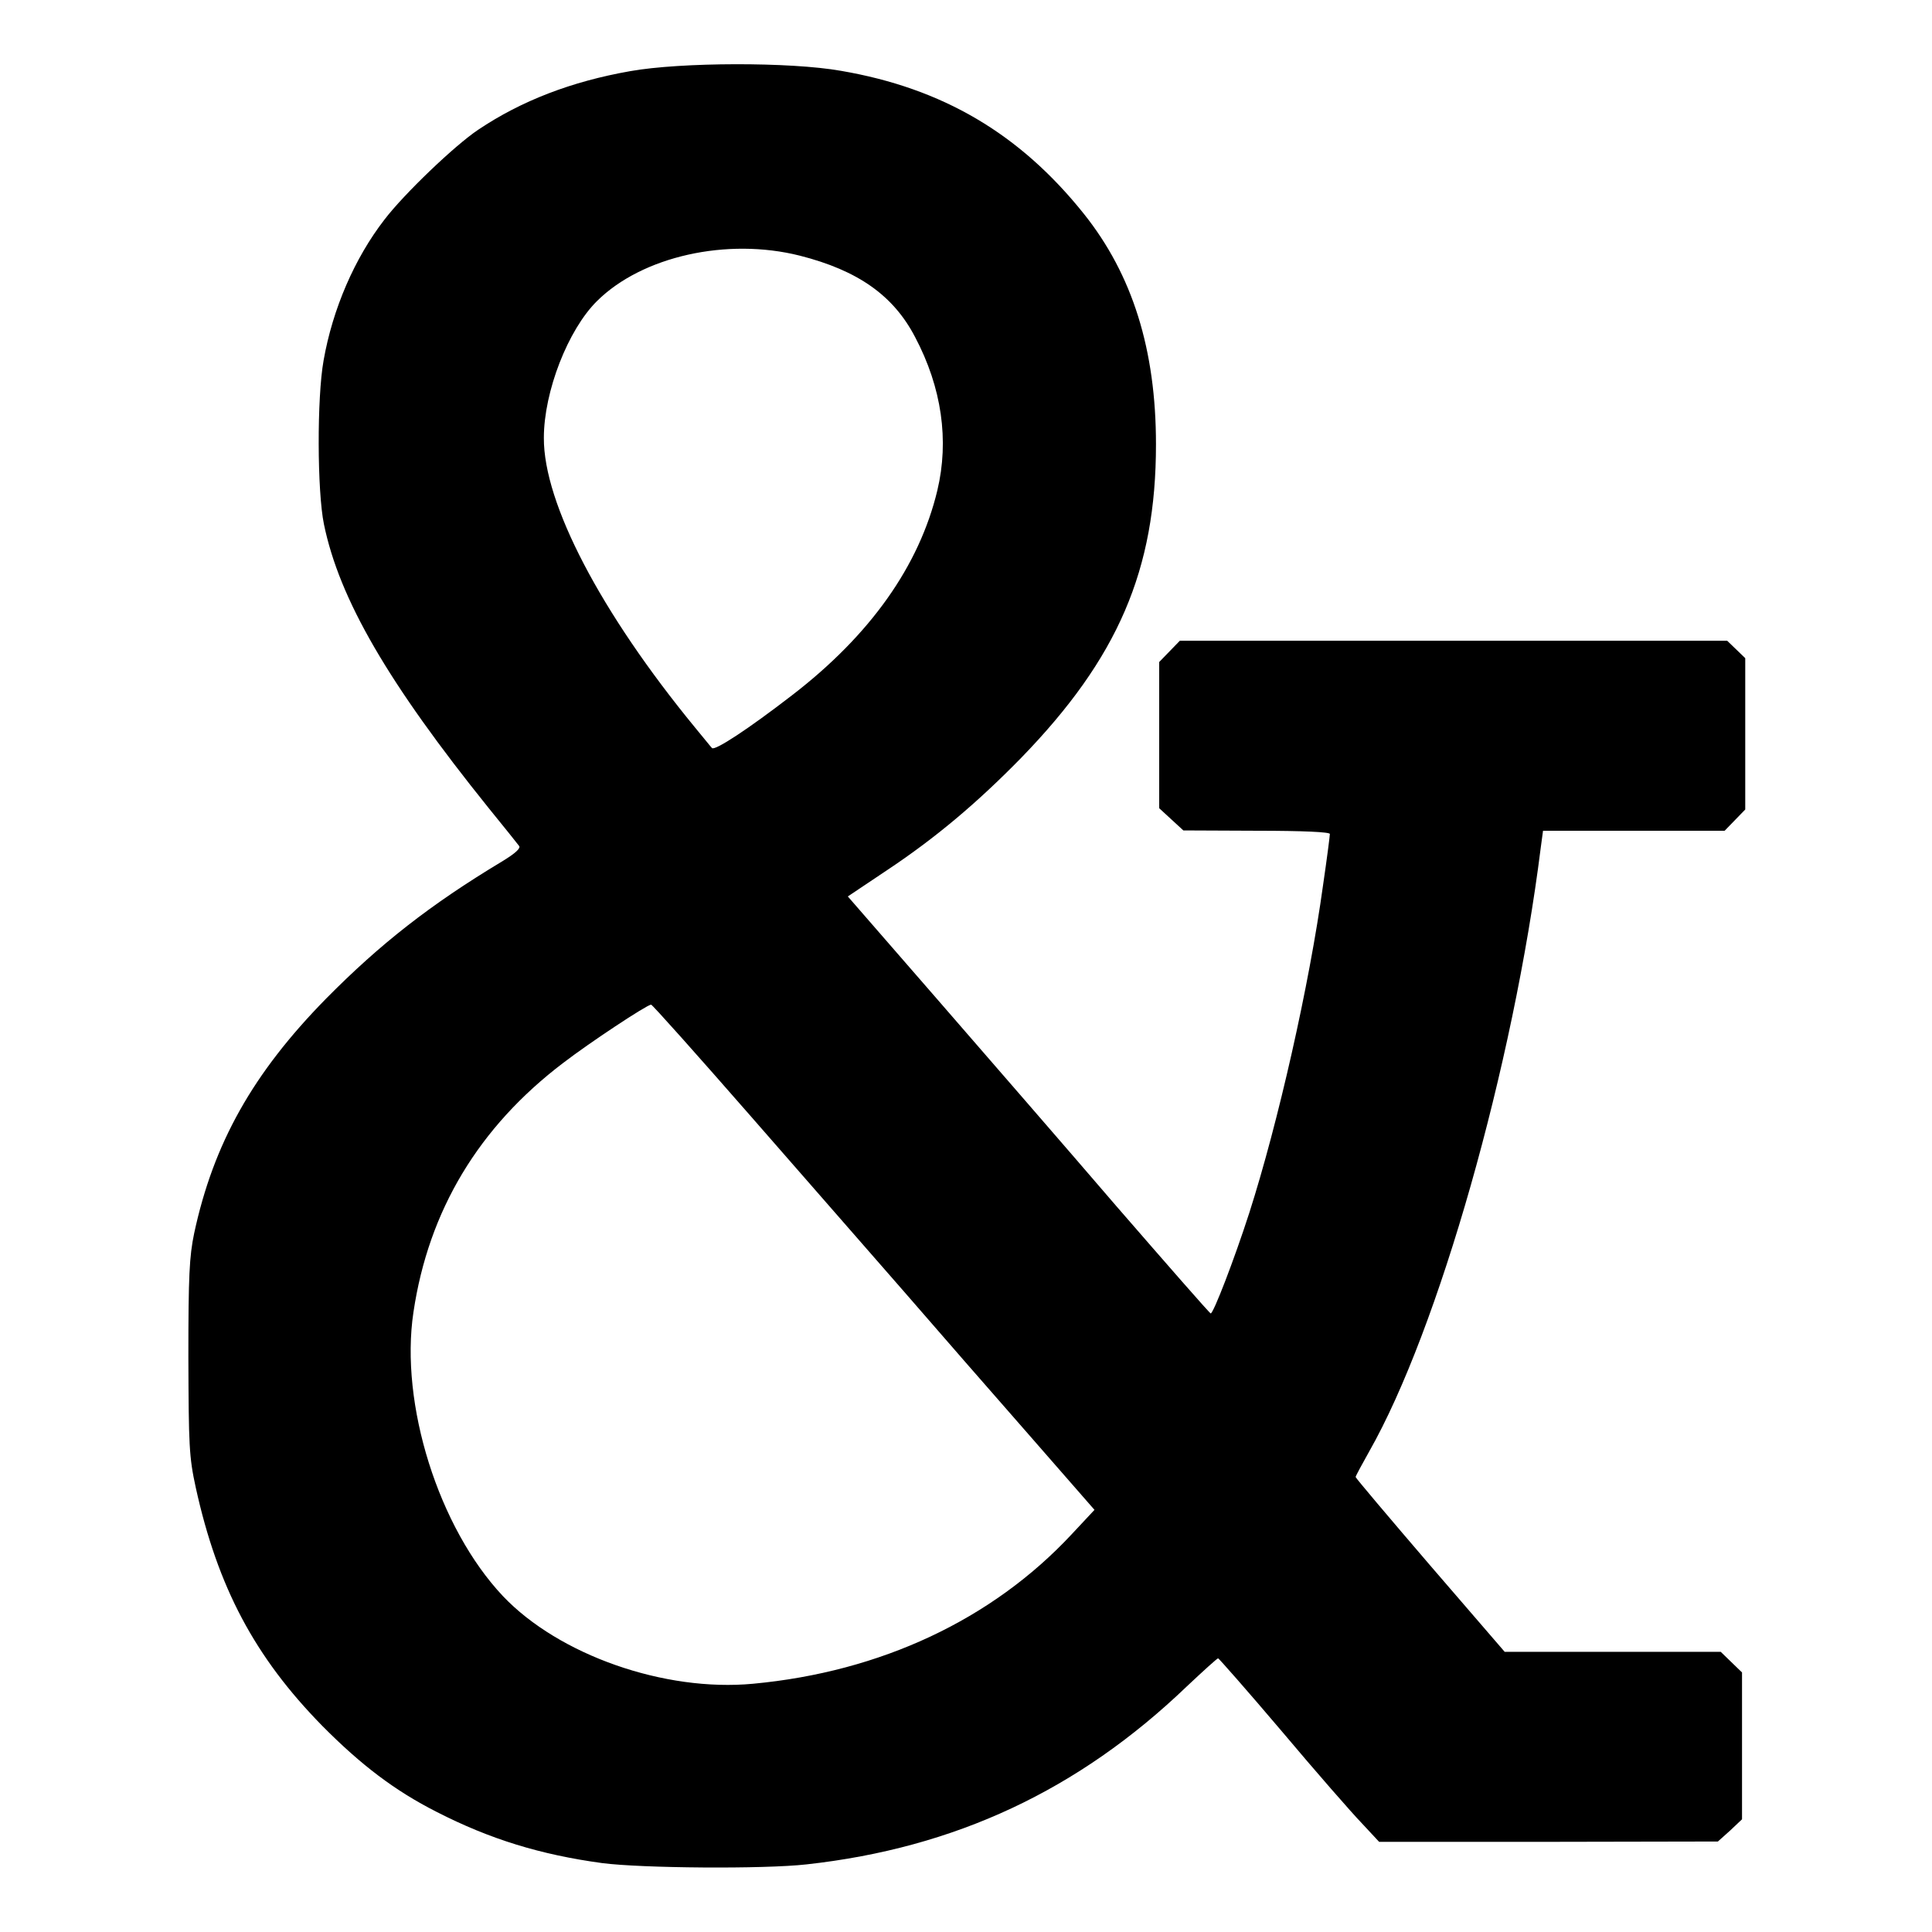
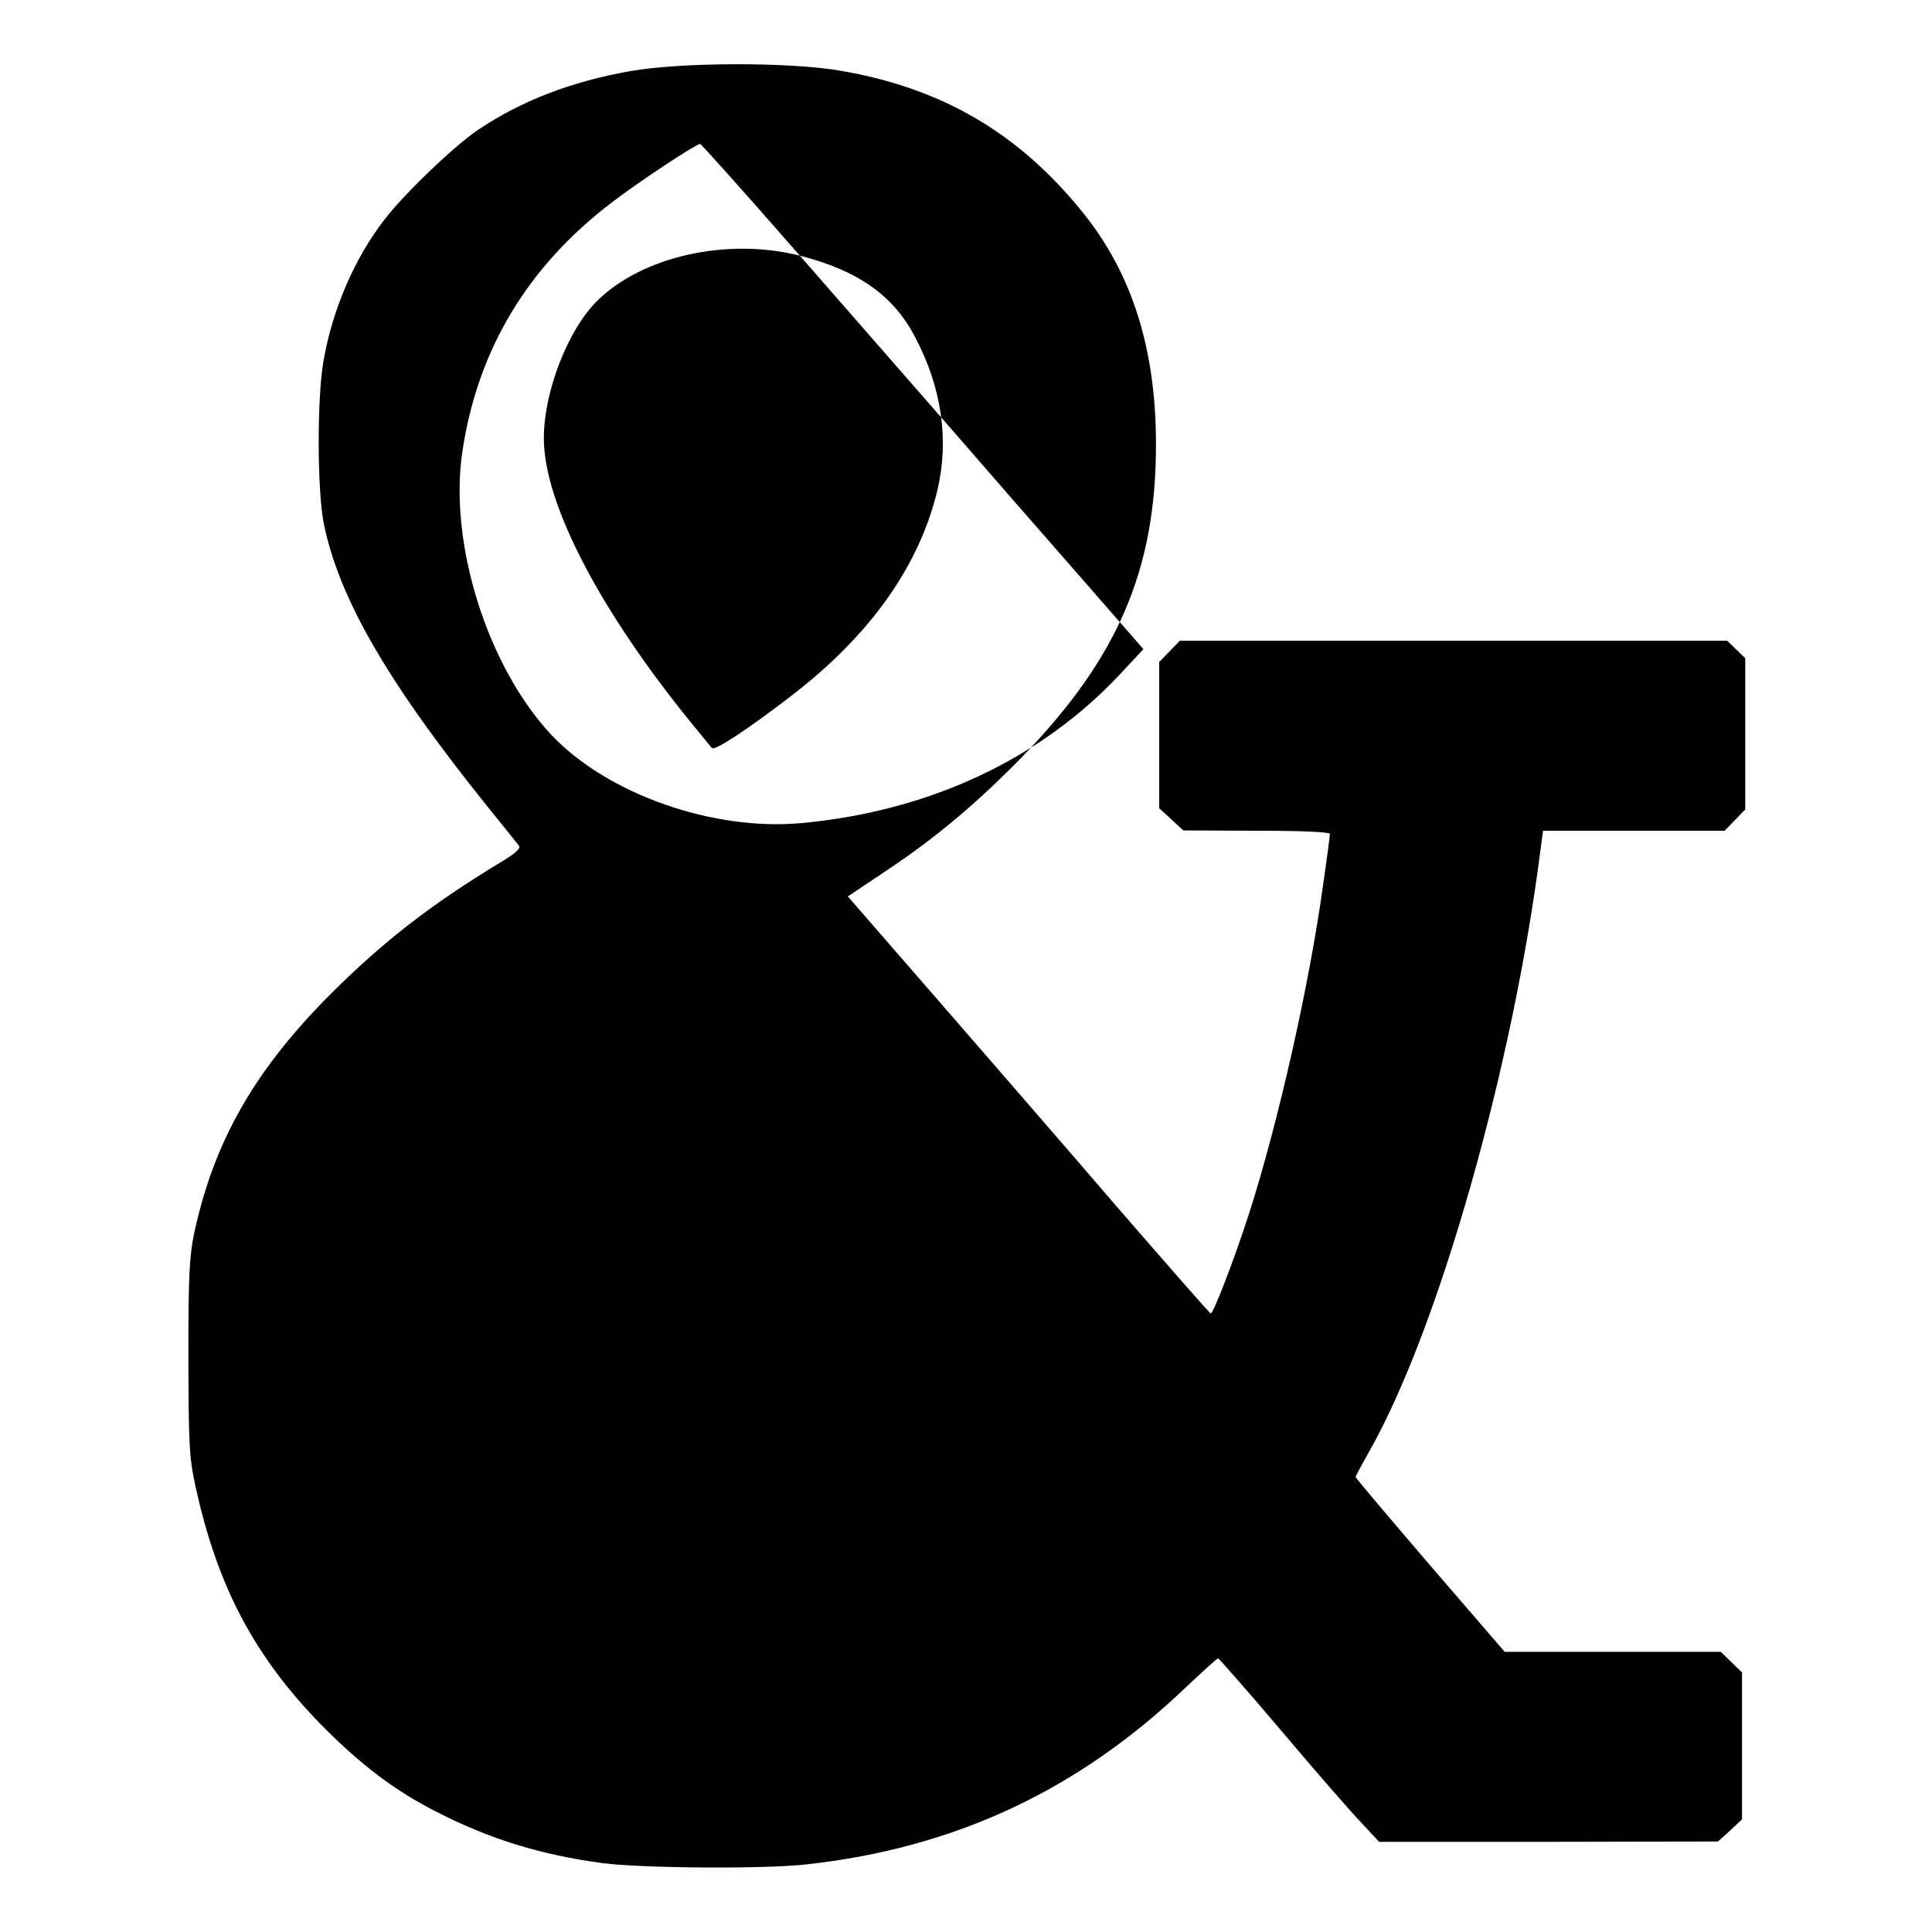
<svg xmlns="http://www.w3.org/2000/svg" version="1.0" width="600pt" height="600pt" viewBox="0 0 600 600" preserveAspectRatio="xMidYMid meet">
  <g transform="translate(0,600) scale(0.1,-0.1)" fill="#000000" stroke="none">
-     <path d="M1957 5779 c-182 -32 -338 -92 -472 -182 -72 -48 -230 -199 -291 -279 -93 -120 -161 -278 -189 -437 -21 -116 -20 -407 1 -509 48 -233 199 -493 512 -882 47 -58 89 -110 94 -117 6 -7 -11 -23 -54 -49 -221 -133 -377 -255 -545 -425 -228 -232 -350 -450 -410 -729 -15 -72 -18 -132 -18 -385 1 -274 2 -309 23 -405 68 -309 183 -526 393 -740 121 -122 225 -201 355 -267 166 -85 323 -133 514 -159 123 -16 502 -19 635 -4 461 51 844 230 1180 552 51 48 95 88 98 88 2 0 92 -102 198 -227 106 -126 218 -254 248 -285 l54 -58 526 0 526 1 38 34 37 35 0 228 0 228 -33 32 -33 32 -336 0 -335 0 -232 269 c-127 148 -231 271 -231 274 0 3 19 38 42 79 215 378 448 1198 533 1876 l7 52 282 0 282 0 32 33 32 33 0 235 0 235 -28 27 -28 27 -850 0 -850 0 -32 -33 -32 -33 0 -227 0 -227 38 -35 37 -34 228 -1 c145 0 227 -4 227 -10 0 -6 -9 -76 -21 -158 -43 -313 -140 -740 -229 -1018 -47 -146 -112 -314 -120 -313 -3 0 -134 150 -292 332 -157 183 -410 474 -561 648 l-274 315 121 81 c152 101 281 210 417 349 301 310 419 584 419 974 0 294 -73 527 -224 716 -199 249 -439 390 -754 444 -158 28 -498 27 -655 -1z m527 -573 c181 -46 291 -124 358 -253 83 -157 106 -321 69 -476 -56 -234 -208 -449 -451 -636 -136 -105 -241 -174 -249 -164 -4 4 -27 33 -52 63 -294 358 -471 697 -470 900 0 144 75 336 165 425 140 139 404 198 630 141z m-152 -2673 c167 -191 382 -437 478 -547 96 -111 268 -308 382 -438 l207 -237 -71 -76 c-247 -265 -593 -427 -989 -464 -275 -26 -603 89 -777 272 -200 212 -321 597 -278 882 47 316 203 575 465 774 82 63 259 180 273 181 4 0 143 -156 310 -347z" />
+     <path d="M1957 5779 c-182 -32 -338 -92 -472 -182 -72 -48 -230 -199 -291 -279 -93 -120 -161 -278 -189 -437 -21 -116 -20 -407 1 -509 48 -233 199 -493 512 -882 47 -58 89 -110 94 -117 6 -7 -11 -23 -54 -49 -221 -133 -377 -255 -545 -425 -228 -232 -350 -450 -410 -729 -15 -72 -18 -132 -18 -385 1 -274 2 -309 23 -405 68 -309 183 -526 393 -740 121 -122 225 -201 355 -267 166 -85 323 -133 514 -159 123 -16 502 -19 635 -4 461 51 844 230 1180 552 51 48 95 88 98 88 2 0 92 -102 198 -227 106 -126 218 -254 248 -285 l54 -58 526 0 526 1 38 34 37 35 0 228 0 228 -33 32 -33 32 -336 0 -335 0 -232 269 c-127 148 -231 271 -231 274 0 3 19 38 42 79 215 378 448 1198 533 1876 l7 52 282 0 282 0 32 33 32 33 0 235 0 235 -28 27 -28 27 -850 0 -850 0 -32 -33 -32 -33 0 -227 0 -227 38 -35 37 -34 228 -1 c145 0 227 -4 227 -10 0 -6 -9 -76 -21 -158 -43 -313 -140 -740 -229 -1018 -47 -146 -112 -314 -120 -313 -3 0 -134 150 -292 332 -157 183 -410 474 -561 648 l-274 315 121 81 c152 101 281 210 417 349 301 310 419 584 419 974 0 294 -73 527 -224 716 -199 249 -439 390 -754 444 -158 28 -498 27 -655 -1z m527 -573 c181 -46 291 -124 358 -253 83 -157 106 -321 69 -476 -56 -234 -208 -449 -451 -636 -136 -105 -241 -174 -249 -164 -4 4 -27 33 -52 63 -294 358 -471 697 -470 900 0 144 75 336 165 425 140 139 404 198 630 141z c167 -191 382 -437 478 -547 96 -111 268 -308 382 -438 l207 -237 -71 -76 c-247 -265 -593 -427 -989 -464 -275 -26 -603 89 -777 272 -200 212 -321 597 -278 882 47 316 203 575 465 774 82 63 259 180 273 181 4 0 143 -156 310 -347z" />
  </g>
</svg>